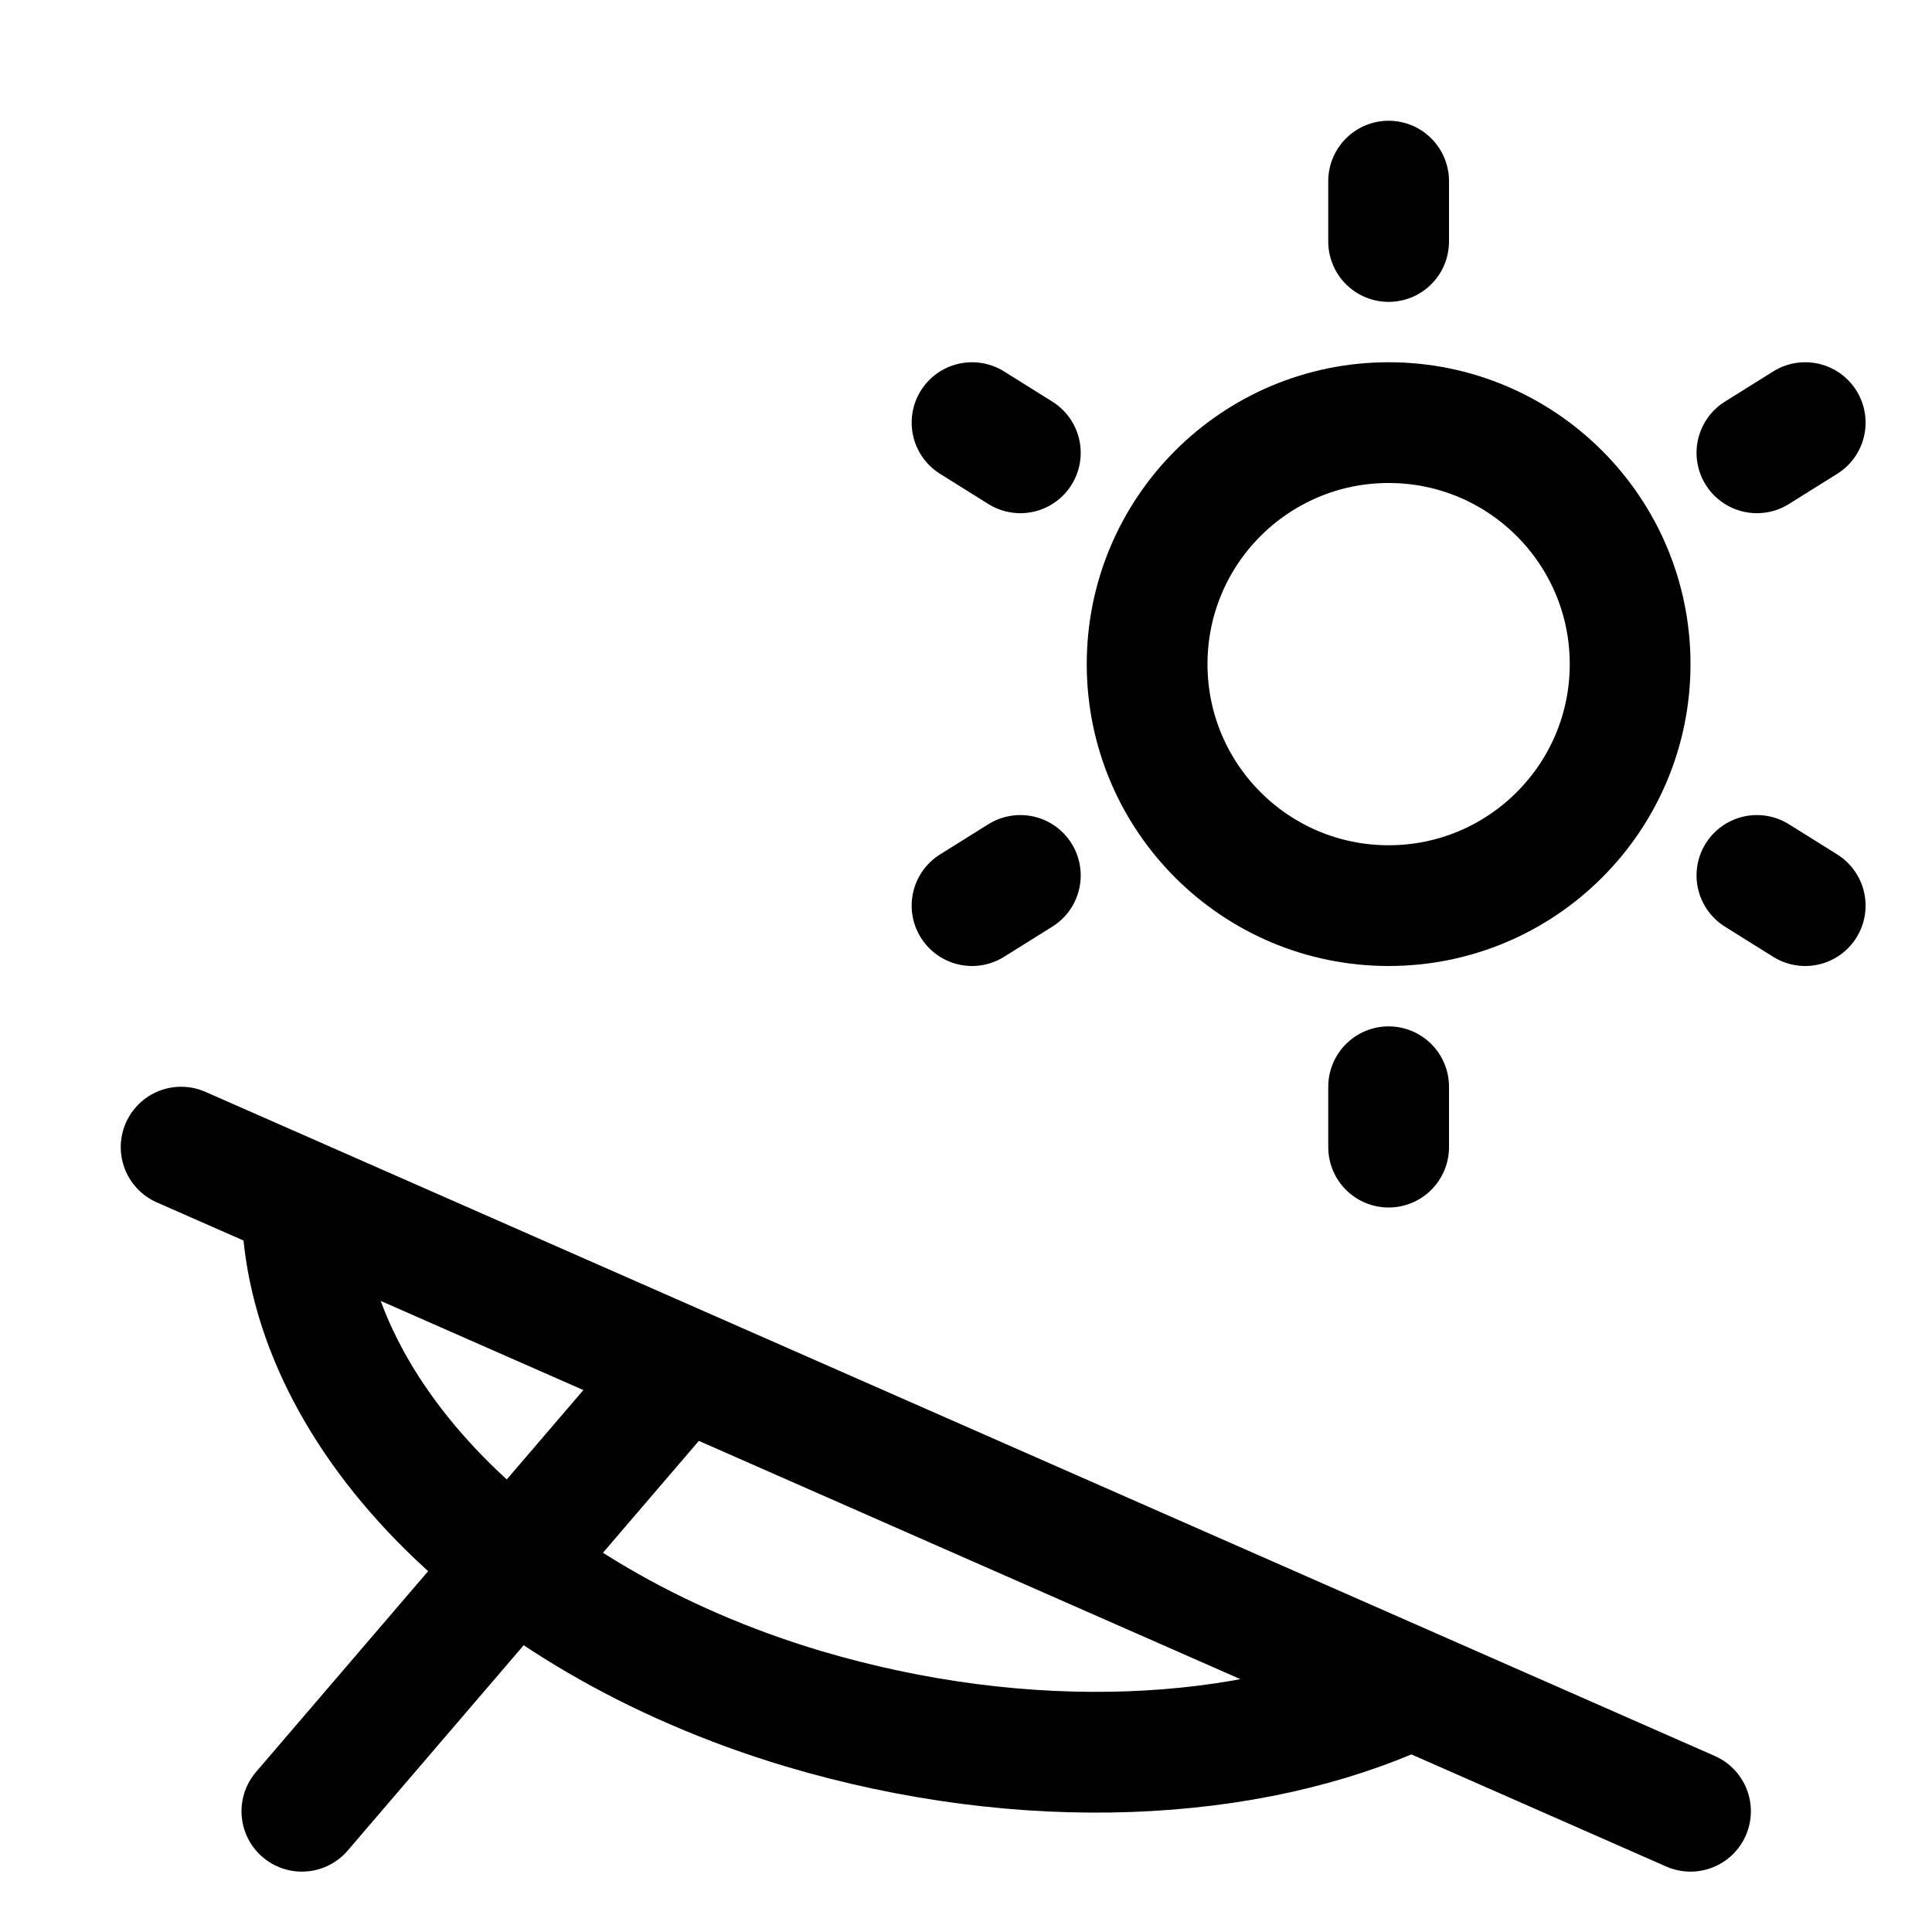
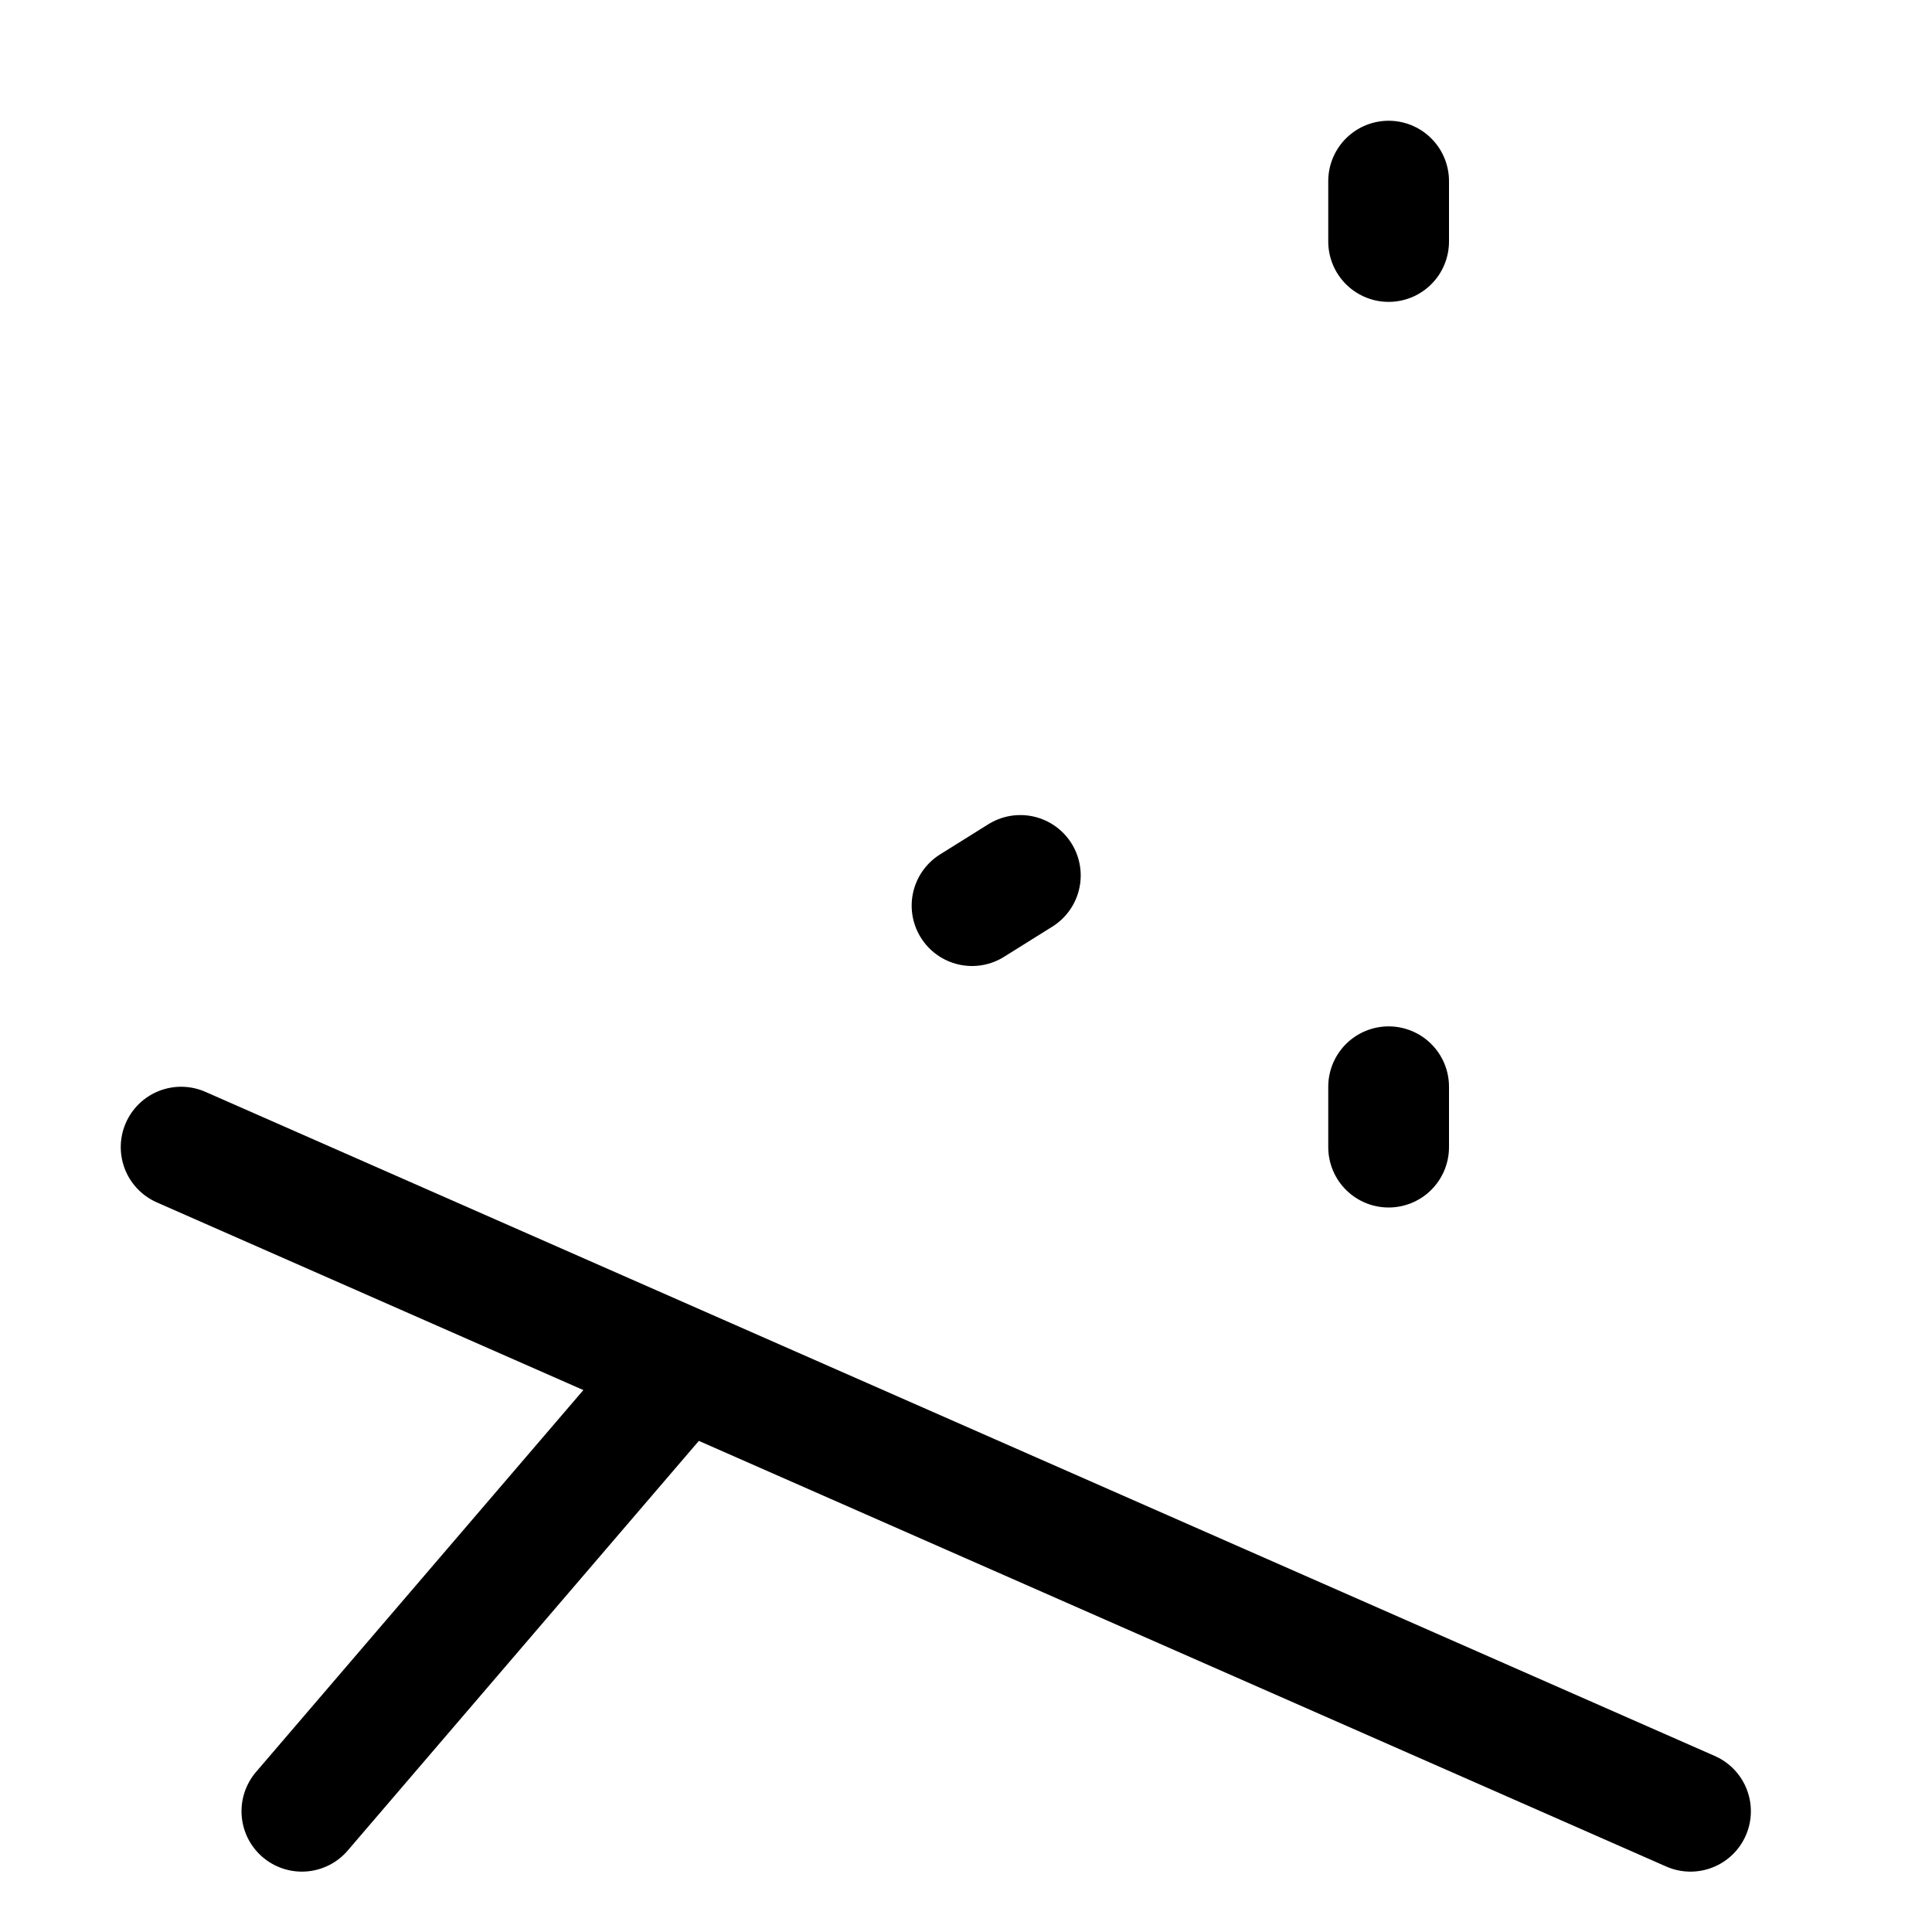
<svg xmlns="http://www.w3.org/2000/svg" version="1.1" id="Icons" viewBox="0 0 32 32" xml:space="preserve">
  <style type="text/css">
	.st0{fill:none;stroke:#000000;stroke-width:2;stroke-linecap:round;stroke-linejoin:round;stroke-miterlimit:10;}
</style>
-   <circle class="st0" cx="23" cy="11" r="4" />
  <line class="st0" x1="23" y1="3" x2="23" y2="4" />
-   <line class="st0" x1="16.1" y1="7" x2="16.9" y2="7.5" />
  <line class="st0" x1="16.1" y1="15" x2="16.9" y2="14.5" />
  <line class="st0" x1="23" y1="19" x2="23" y2="18" />
-   <line class="st0" x1="29.9" y1="15" x2="29.1" y2="14.5" />
-   <line class="st0" x1="29.9" y1="7" x2="29.1" y2="7.5" />
  <line class="st0" x1="3" y1="19" x2="28" y2="30" />
  <line class="st0" x1="11" y1="23" x2="5" y2="30" />
-   <path class="st0" d="M5,19.9c0,3.4,3.3,6.9,8.3,8.4c3.7,1.1,7.4,0.9,10-0.3" />
</svg>